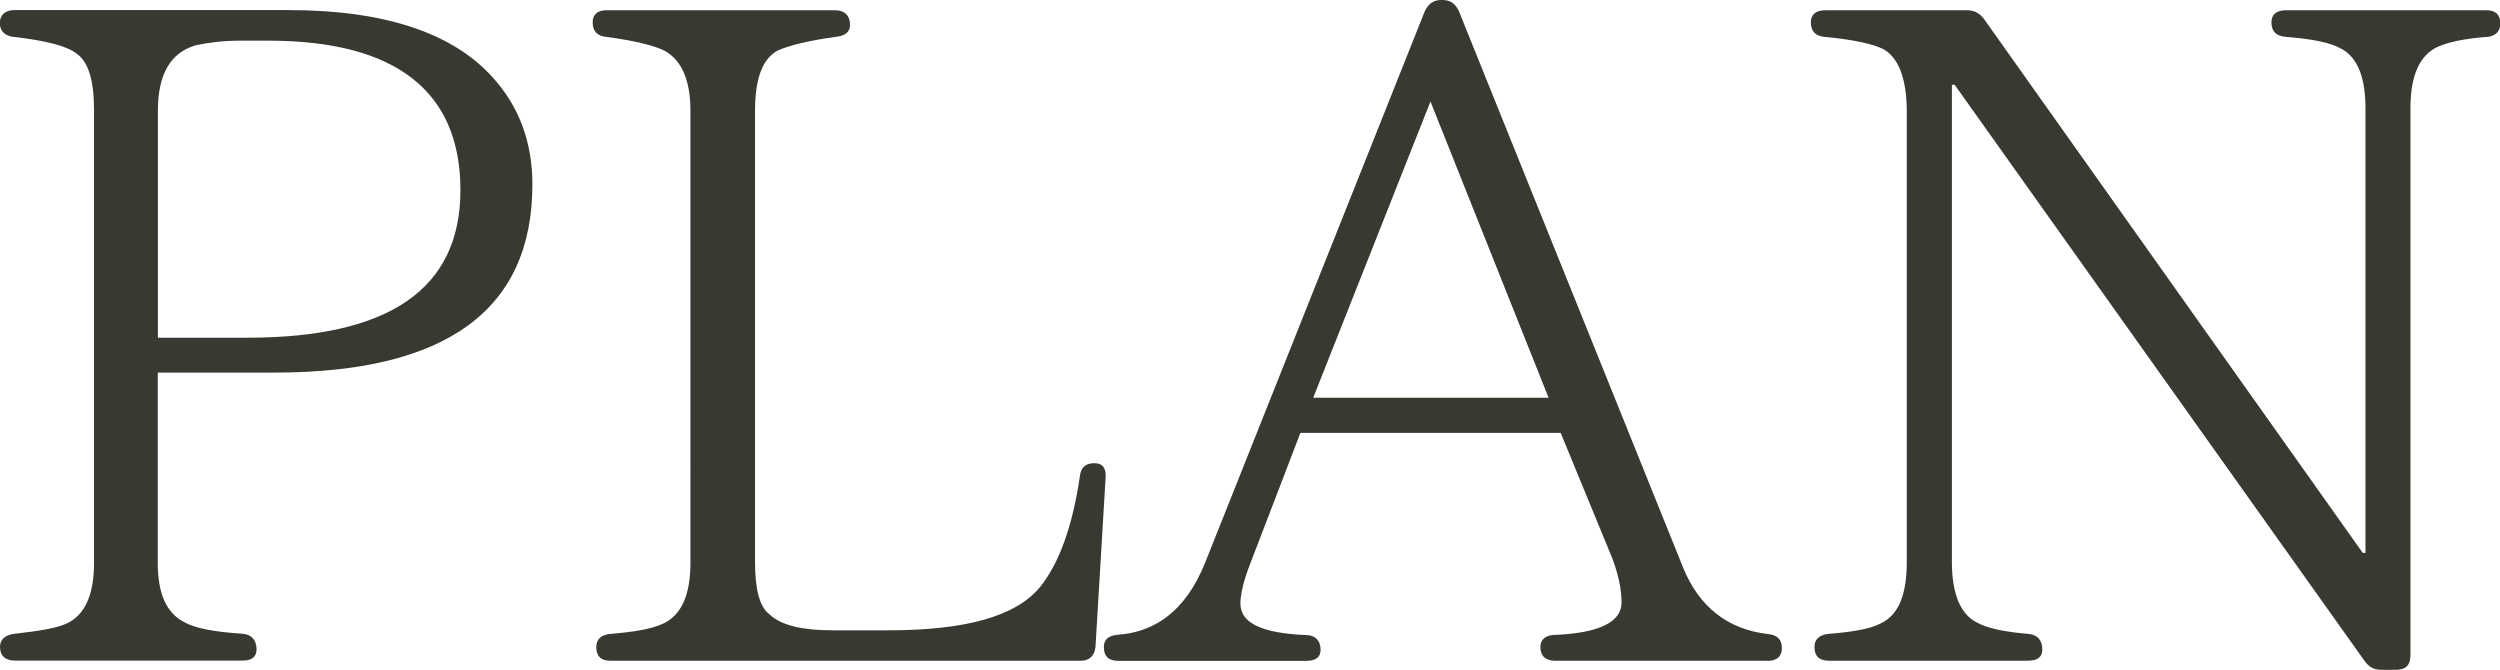
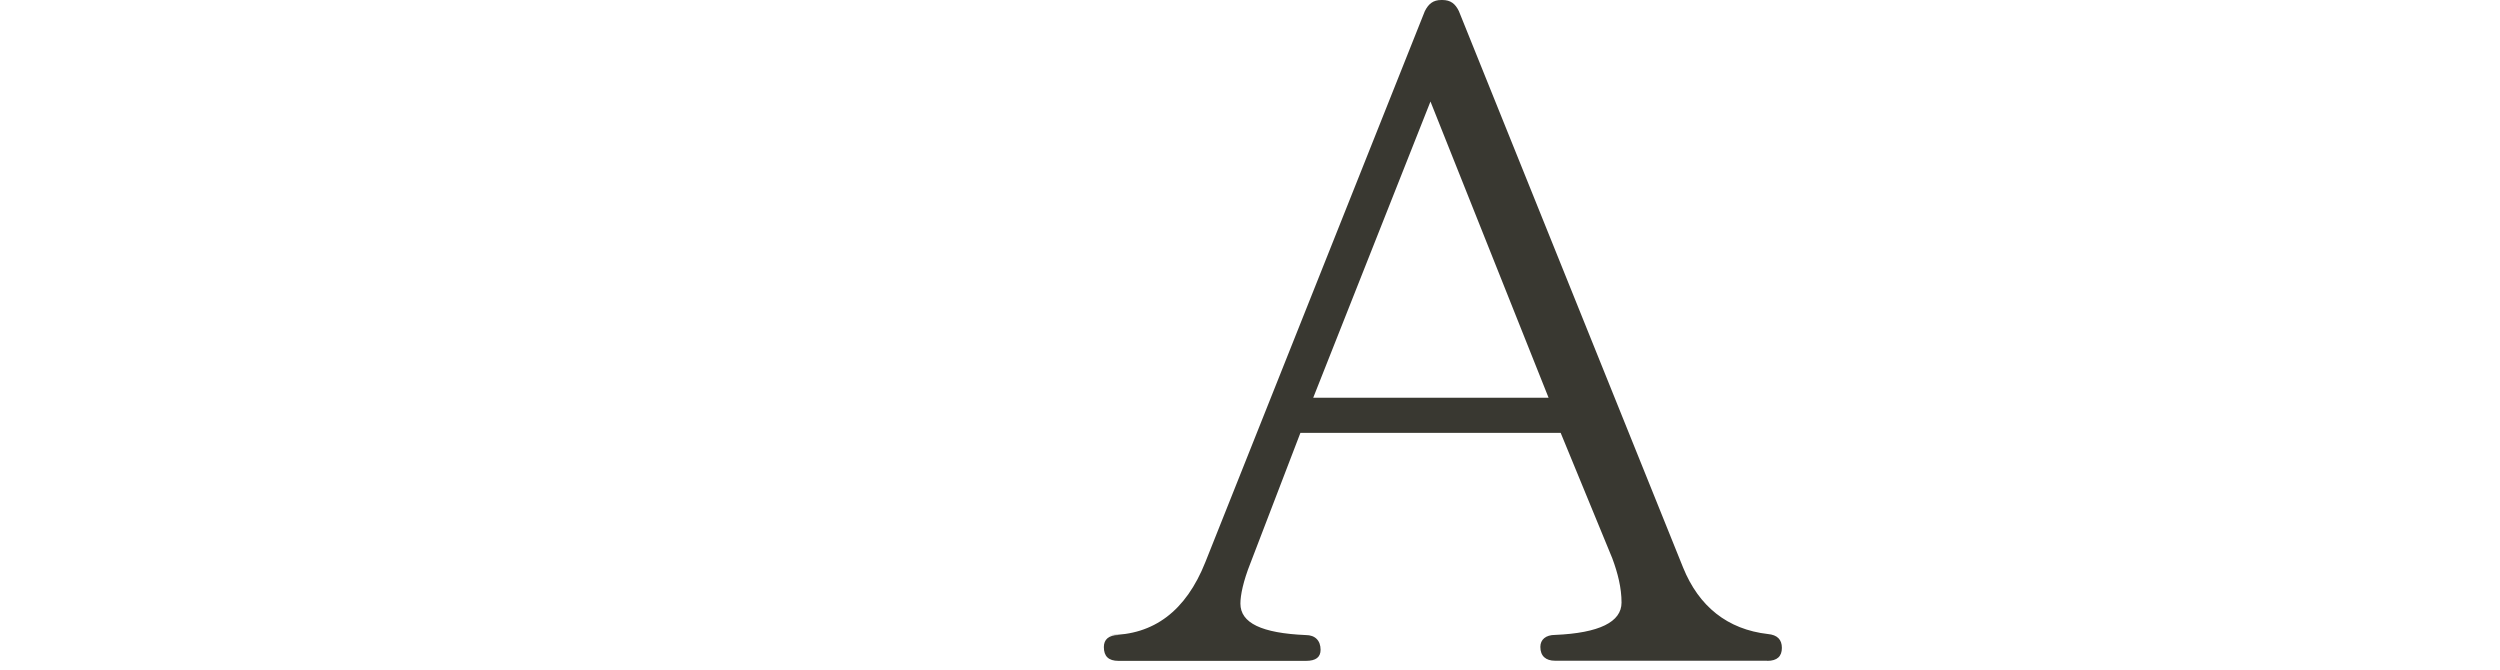
<svg xmlns="http://www.w3.org/2000/svg" id="uuid-561f35eb-9aa8-4a7c-acbb-de410fa80147" width="173.37" height="46.46" viewBox="0 0 173.37 46.46">
  <g id="uuid-82732d88-0ee9-4500-80ac-4323ebabcd57">
-     <path d="M1.02.7h19.01c6.66,0,11.39,1.6,14.14,4.67,1.86,2.05,2.75,4.54,2.75,7.42,0,8.7-5.95,13.05-17.92,13.05h-8.06v13.18c0,2.11.58,3.46,1.79,4.1.77.45,2.11.7,4.1.83.64.06.96.45.96,1.09,0,.51-.32.77-.96.77H1.02c-.64,0-1.02-.32-1.02-.96,0-.51.38-.83,1.02-.9,1.66-.19,2.88-.38,3.58-.7,1.28-.58,1.92-1.98,1.92-4.22V7.68c0-2.11-.38-3.39-1.22-3.97-.64-.51-2.11-.9-4.35-1.15-.58-.06-.96-.38-.96-.96s.38-.9,1.02-.9ZM10.94,23.42h6.21c9.86,0,14.78-3.39,14.78-10.24S27.45,2.82,18.62,2.82h-1.98c-1.15,0-2.18.13-3.07.32-1.73.51-2.62,1.98-2.62,4.54v15.74Z" style="fill:#393831; stroke-width:0px;" />
-     <path d="M76.67,33.15l-.7,11.71c-.06.64-.45.96-1.02.96h-32.64c-.64,0-.96-.32-.96-.96,0-.51.32-.83.96-.9,1.6-.13,2.82-.32,3.65-.7,1.28-.58,1.92-1.98,1.92-4.22V7.68c0-2.18-.64-3.52-1.79-4.16-.77-.38-2.11-.7-4.03-.96-.64-.06-.96-.38-.96-1.02,0-.51.32-.83.96-.83h15.87c.64,0,1.02.38,1.02,1.02,0,.51-.38.77-1.02.83-1.86.26-3.2.58-4.03.96-1.02.58-1.54,1.92-1.54,4.16v31.29c0,1.92.32,3.14,1.02,3.65.83.77,2.3,1.09,4.35,1.09h3.9c5.31,0,8.83-.96,10.5-3.01,1.34-1.66,2.24-4.22,2.75-7.62.06-.64.38-.96,1.02-.96.58,0,.83.38.77,1.02Z" style="fill:#393831; stroke-width:0px;" />
    <path d="M122.56,45.82h-14.72c-.64,0-1.02-.32-1.02-.96,0-.51.38-.83,1.02-.83,3.07-.13,4.61-.9,4.61-2.24,0-1.02-.26-2.05-.64-3.07l-3.58-8.7h-18.05l-3.46,9.02c-.51,1.28-.7,2.24-.7,2.82,0,1.34,1.47,2.05,4.54,2.18.64,0,1.02.38,1.02,1.02,0,.51-.32.77-1.02.77h-12.99c-.7,0-1.02-.32-1.02-.96,0-.51.32-.83,1.02-.83h-.64c3.07,0,5.31-1.66,6.66-5.06L98.81.77c.26-.51.58-.77,1.15-.77h.06c.58,0,.9.26,1.15.77l15.55,38.59c1.09,2.69,3.07,4.29,5.89,4.61.64.06.96.38.96.96s-.32.9-1.02.9ZM107.39,27.58l-8.19-20.54-8.13,20.54h16.32Z" style="fill:#393831; stroke-width:0px;" />
-     <path d="M172.41,2.56c-1.6.13-2.69.38-3.39.7-1.22.58-1.86,1.98-1.86,4.22v37.95c0,.7-.32,1.02-1.02,1.02h-.96c-.58,0-.9-.19-1.22-.64l-28.41-39.93h-.19v33.09c0,2.18.58,3.58,1.66,4.16.77.45,2.05.7,3.65.83.64.06.96.45.96,1.09,0,.51-.32.77-1.02.77h-13.76c-.7,0-1.02-.32-1.02-.96,0-.51.32-.83.96-.9,1.6-.13,2.82-.32,3.58-.7,1.28-.58,1.86-1.98,1.86-4.29V7.74c0-2.3-.58-3.78-1.66-4.35-.64-.32-1.98-.64-4.03-.83-.64-.06-.96-.38-.96-1.02,0-.51.32-.83,1.02-.83h9.79c.51,0,.9.19,1.22.64l26.24,36.99h.19V7.49c0-2.18-.58-3.52-1.66-4.1-.77-.45-2.11-.7-3.84-.83-.7-.06-1.02-.38-1.02-1.02,0-.51.32-.83,1.02-.83h13.89c.64,0,.96.32.96.9s-.32.9-.96.96Z" style="fill:#393831; stroke-width:0px;" />
  </g>
</svg>